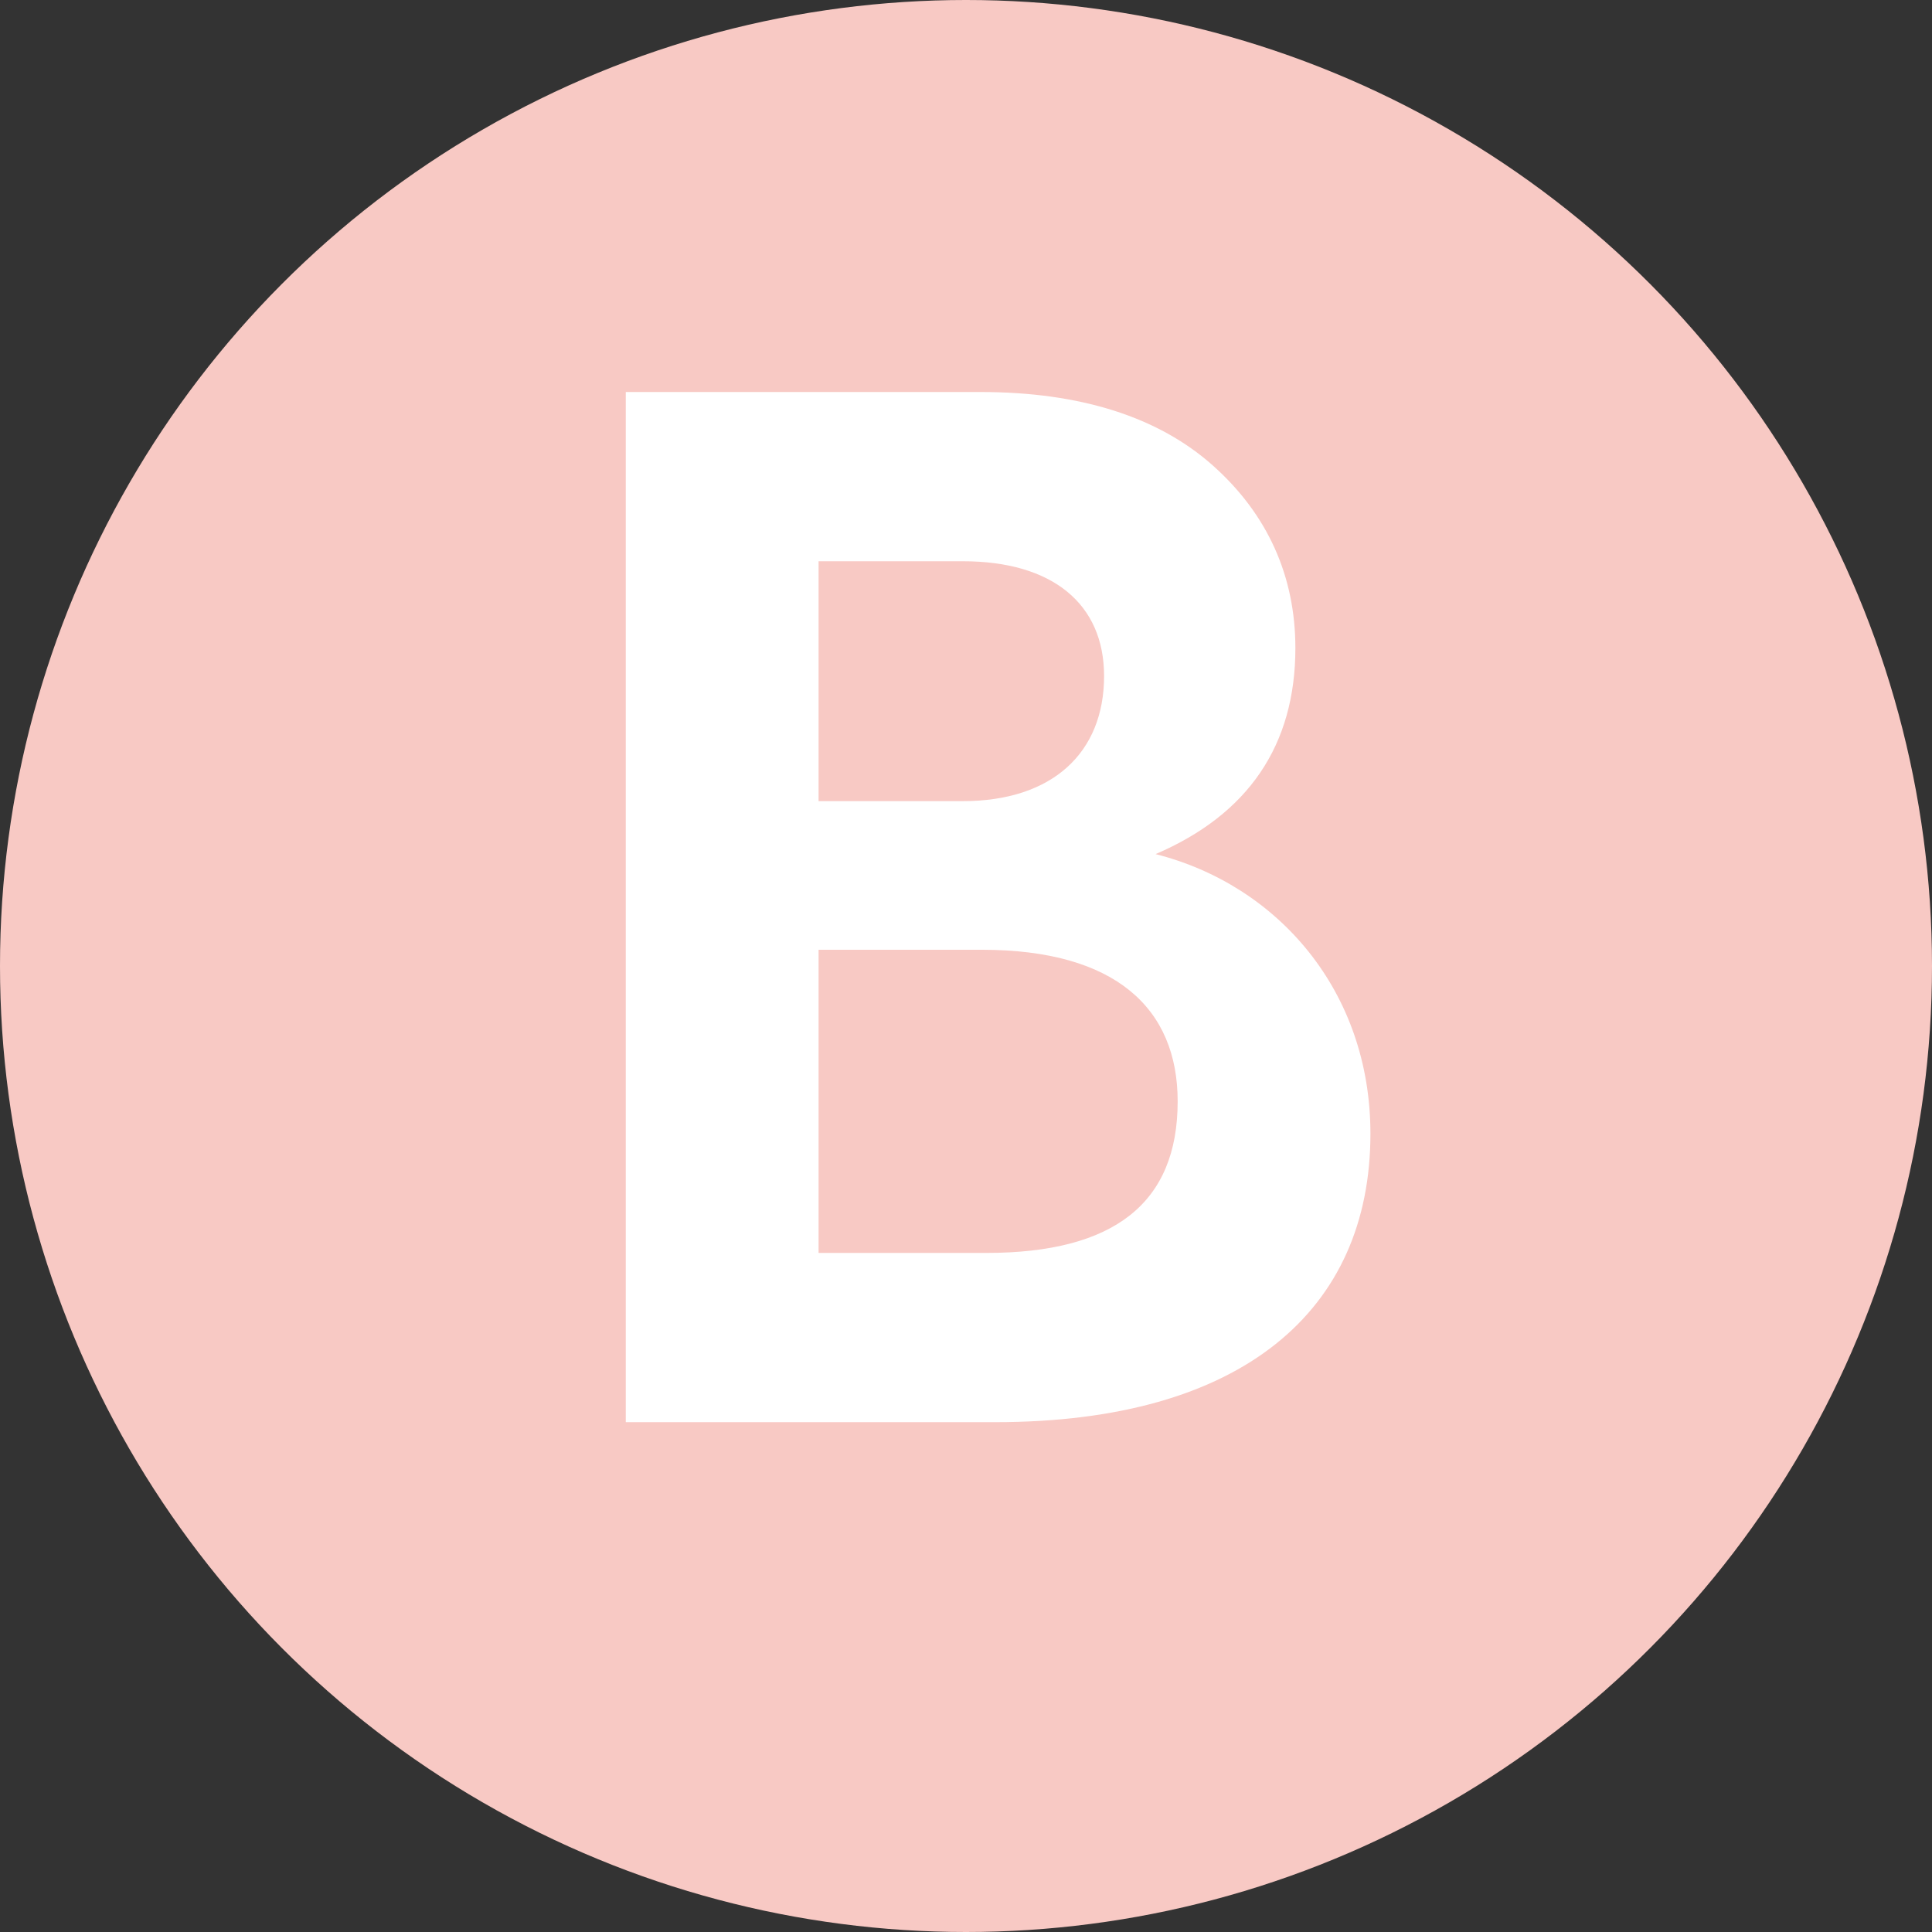
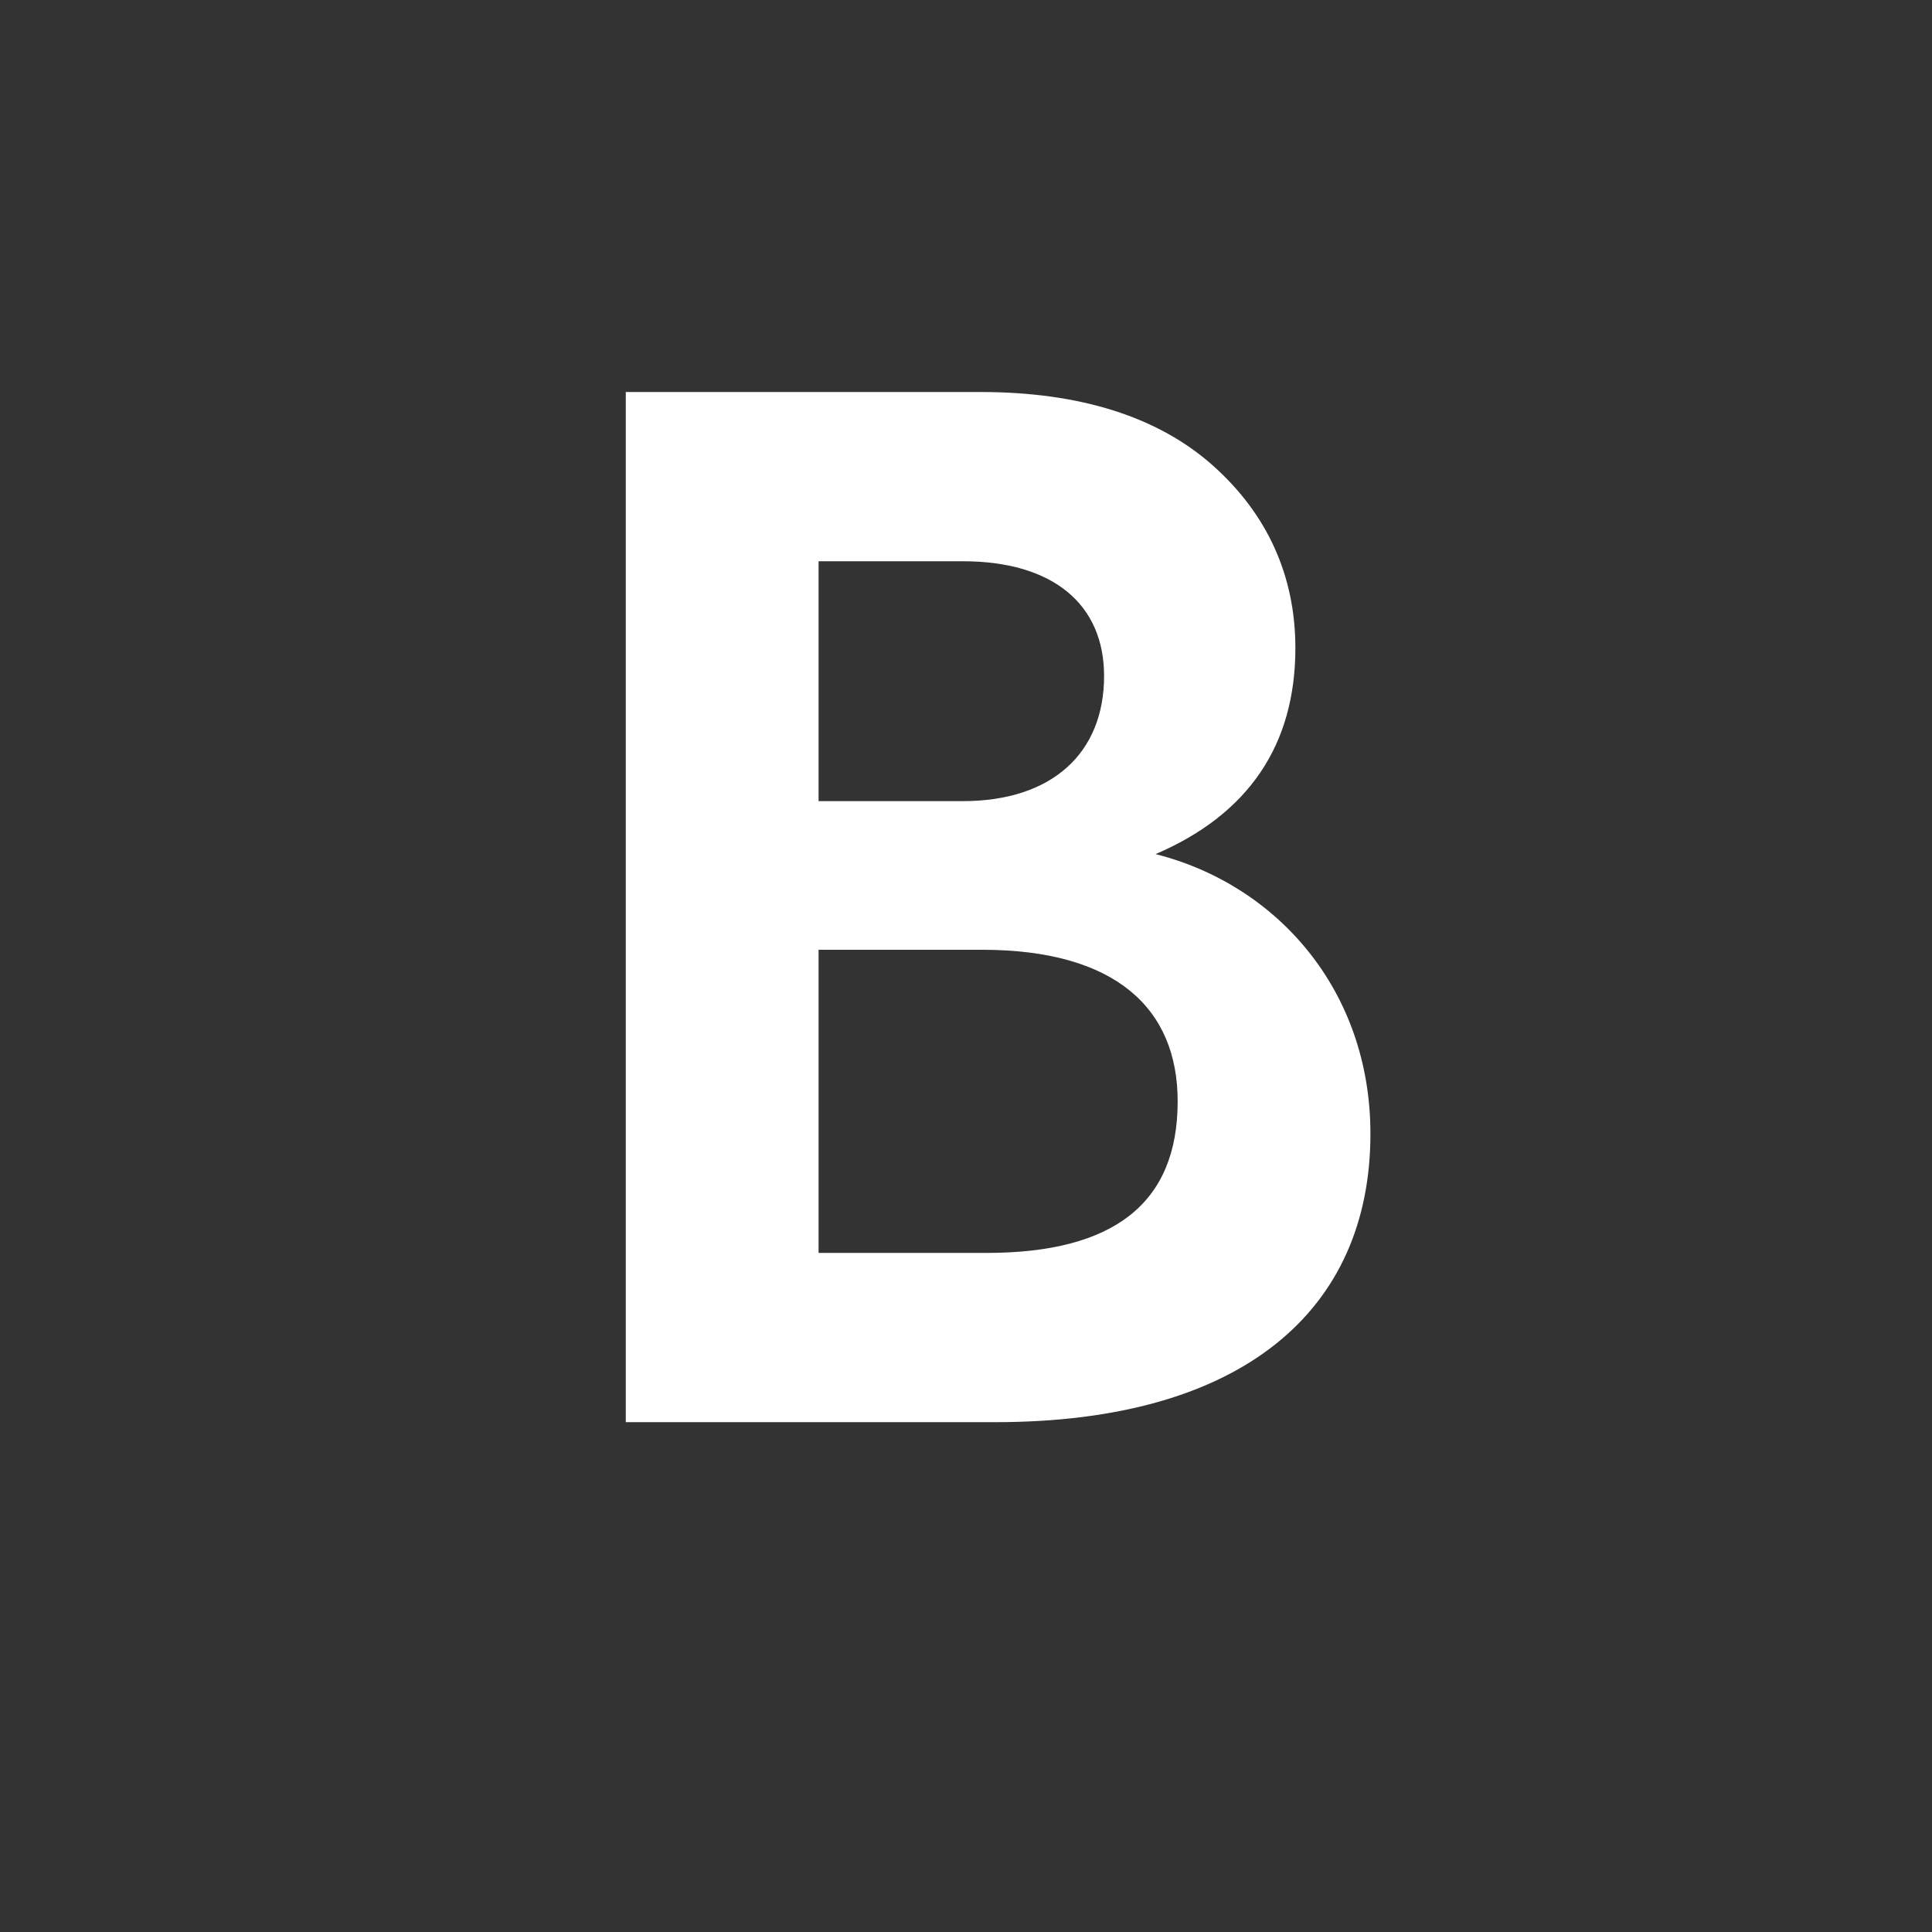
<svg xmlns="http://www.w3.org/2000/svg" width="72" height="72" viewBox="0 0 72 72" fill="none">
  <rect x="0" y="0" width="72" height="72" fill="#333333" stroke="none" />
-   <circle cx="36" cy="36" r="36" fill="#F8C9C4" />
  <path d="M43.065 31.83C47.617 32.982 51.072 36.931 51.072 42.251C51.072 48.832 46.301 53 37.087 53H23.321V14.609H36.539C40.268 14.609 43.175 15.542 45.204 17.352C47.233 19.161 48.275 21.465 48.275 24.152C48.275 27.772 46.52 30.349 43.065 31.83ZM35.881 20.916H30.506V29.856H35.881C39.226 29.856 41.146 28.046 41.146 25.194C41.146 22.507 39.226 20.916 35.881 20.916ZM30.506 46.693H36.758C41.53 46.693 43.888 44.828 43.888 41.044C43.888 37.589 41.584 35.395 36.594 35.395H30.506V46.693Z" fill="white" />
</svg>